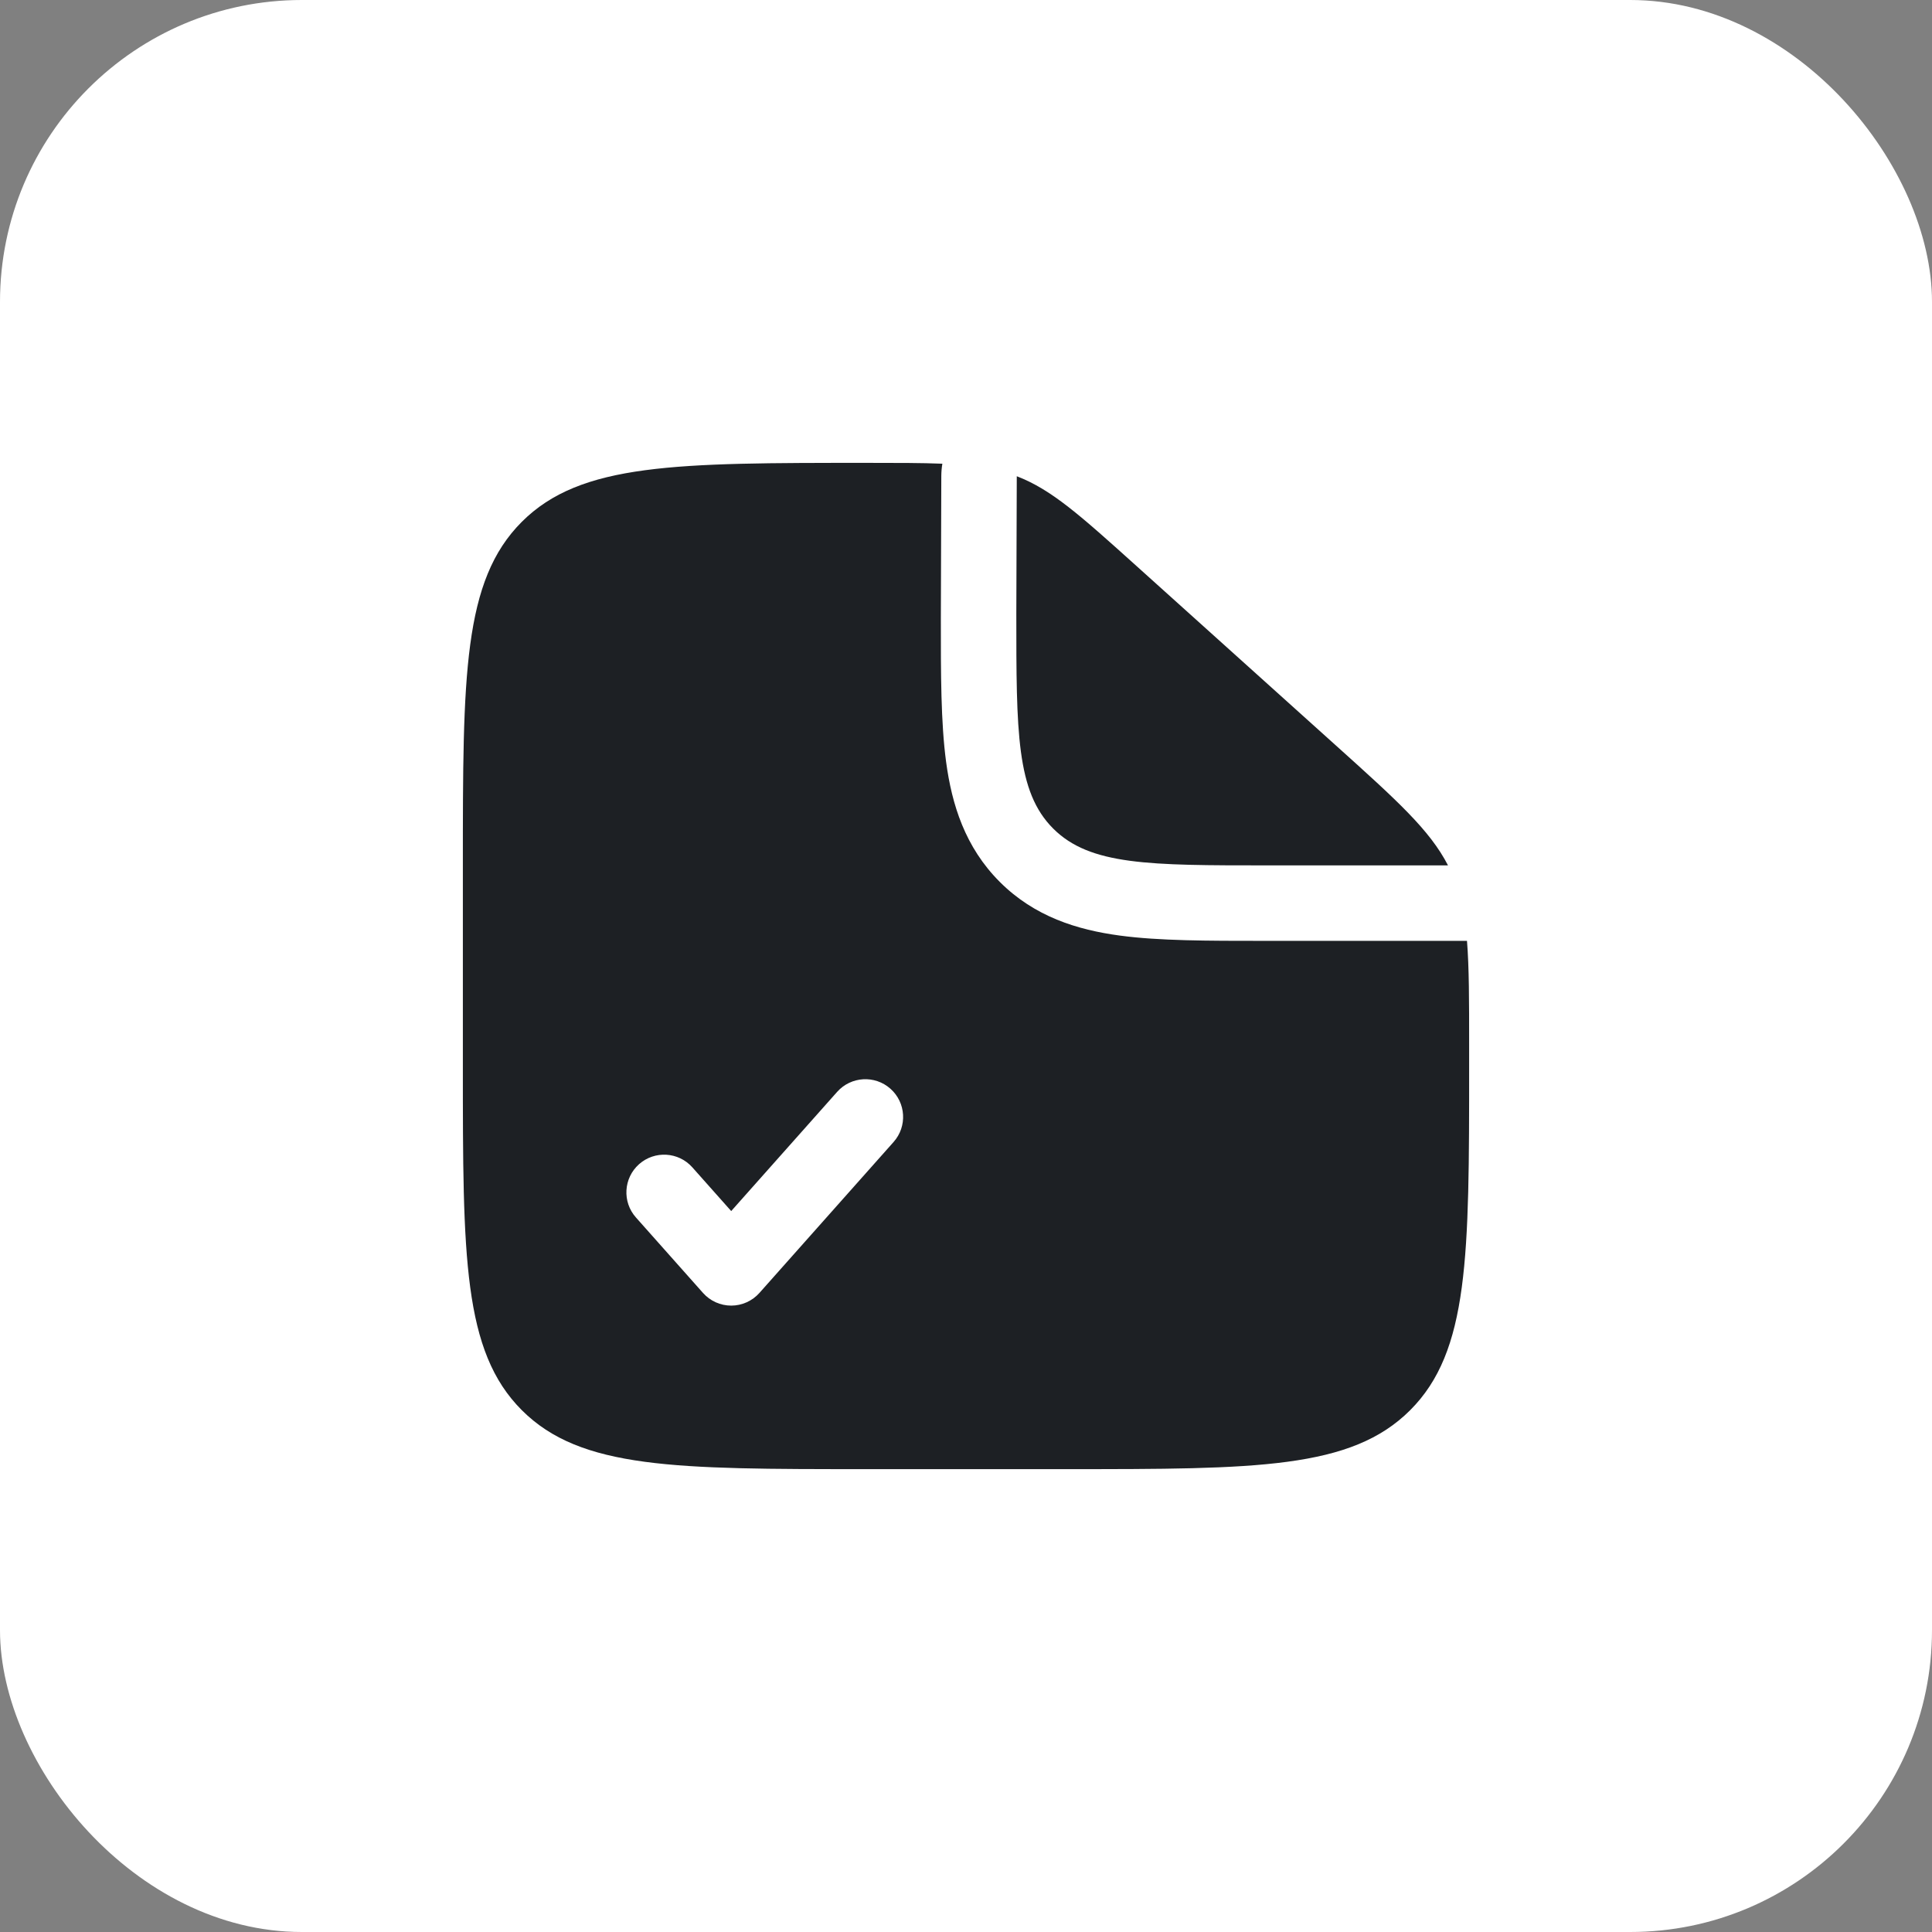
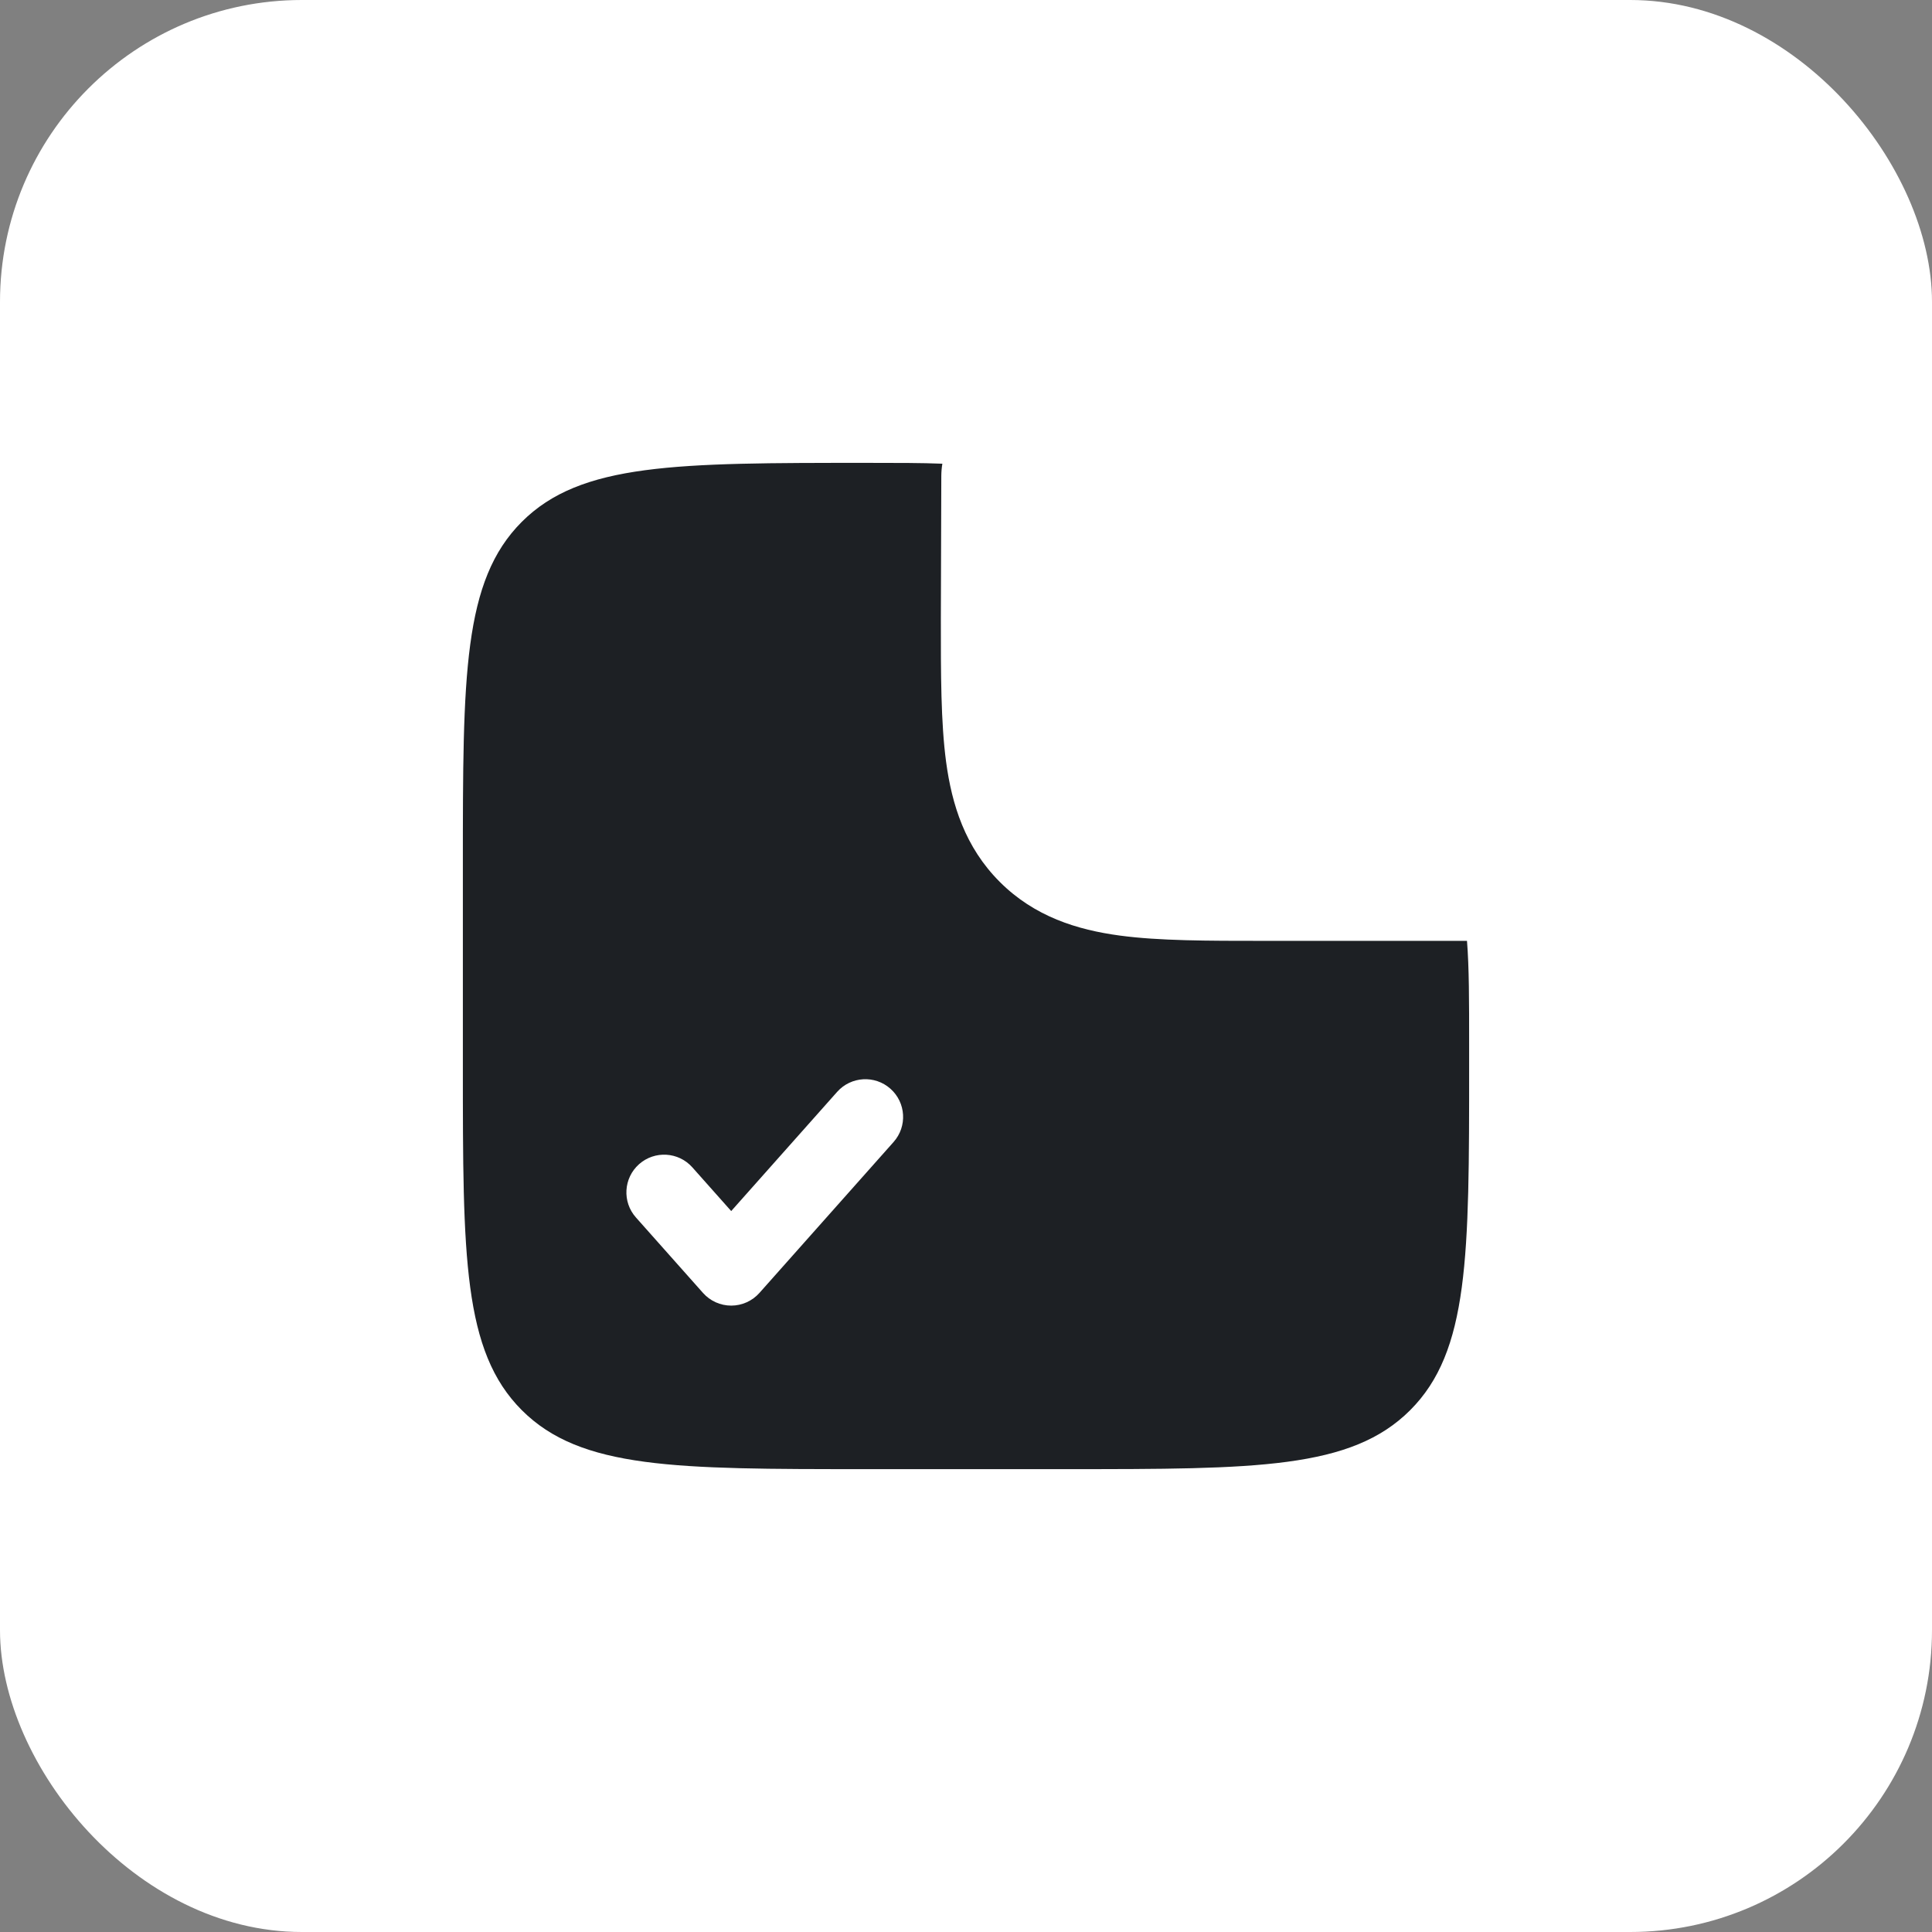
<svg xmlns="http://www.w3.org/2000/svg" width="64" height="64" viewBox="0 0 64 64" fill="none">
  <rect x="0" y="0" width="64" height="64" fill="#808080" stroke="none" />
  <rect width="64" height="64" rx="10" fill="white" />
-   <path d="M44.253 24.694L37.655 18.756C35.775 17.064 34.835 16.219 33.682 15.776L33.667 20.334C33.667 24.262 33.667 26.226 34.887 27.446C36.107 28.667 38.072 28.667 42 28.667H47.967C47.362 27.493 46.281 26.519 44.253 24.694Z" fill="#1D2024" />
  <path fill-rule="evenodd" clip-rule="evenodd" d="M35.333 48.667H28.667C22.381 48.667 19.239 48.667 17.286 46.714C15.333 44.761 15.333 41.619 15.333 35.333V28.667C15.333 22.381 15.333 19.239 17.286 17.286C19.239 15.333 22.398 15.333 28.716 15.333C29.726 15.333 30.536 15.333 31.217 15.361C31.194 15.494 31.183 15.63 31.182 15.768L31.167 20.492C31.166 22.32 31.166 23.936 31.341 25.239C31.531 26.65 31.967 28.062 33.119 29.214C34.271 30.366 35.683 30.802 37.095 30.992C38.397 31.167 40.013 31.167 41.842 31.167L42 31.167H48.596C48.667 32.057 48.667 33.15 48.667 34.605V35.333C48.667 41.619 48.667 44.761 46.714 46.714C44.761 48.667 41.619 48.667 35.333 48.667ZM29.497 36.066C30.013 36.524 30.06 37.315 29.601 37.83L25.157 42.83C24.919 43.097 24.579 43.25 24.222 43.25C23.865 43.25 23.525 43.097 23.288 42.83L21.066 40.33C20.607 39.815 20.654 39.024 21.169 38.566C21.686 38.107 22.476 38.154 22.934 38.669L24.222 40.118L27.732 36.169C28.191 35.654 28.981 35.607 29.497 36.066Z" fill="#1D2024" />
</svg>